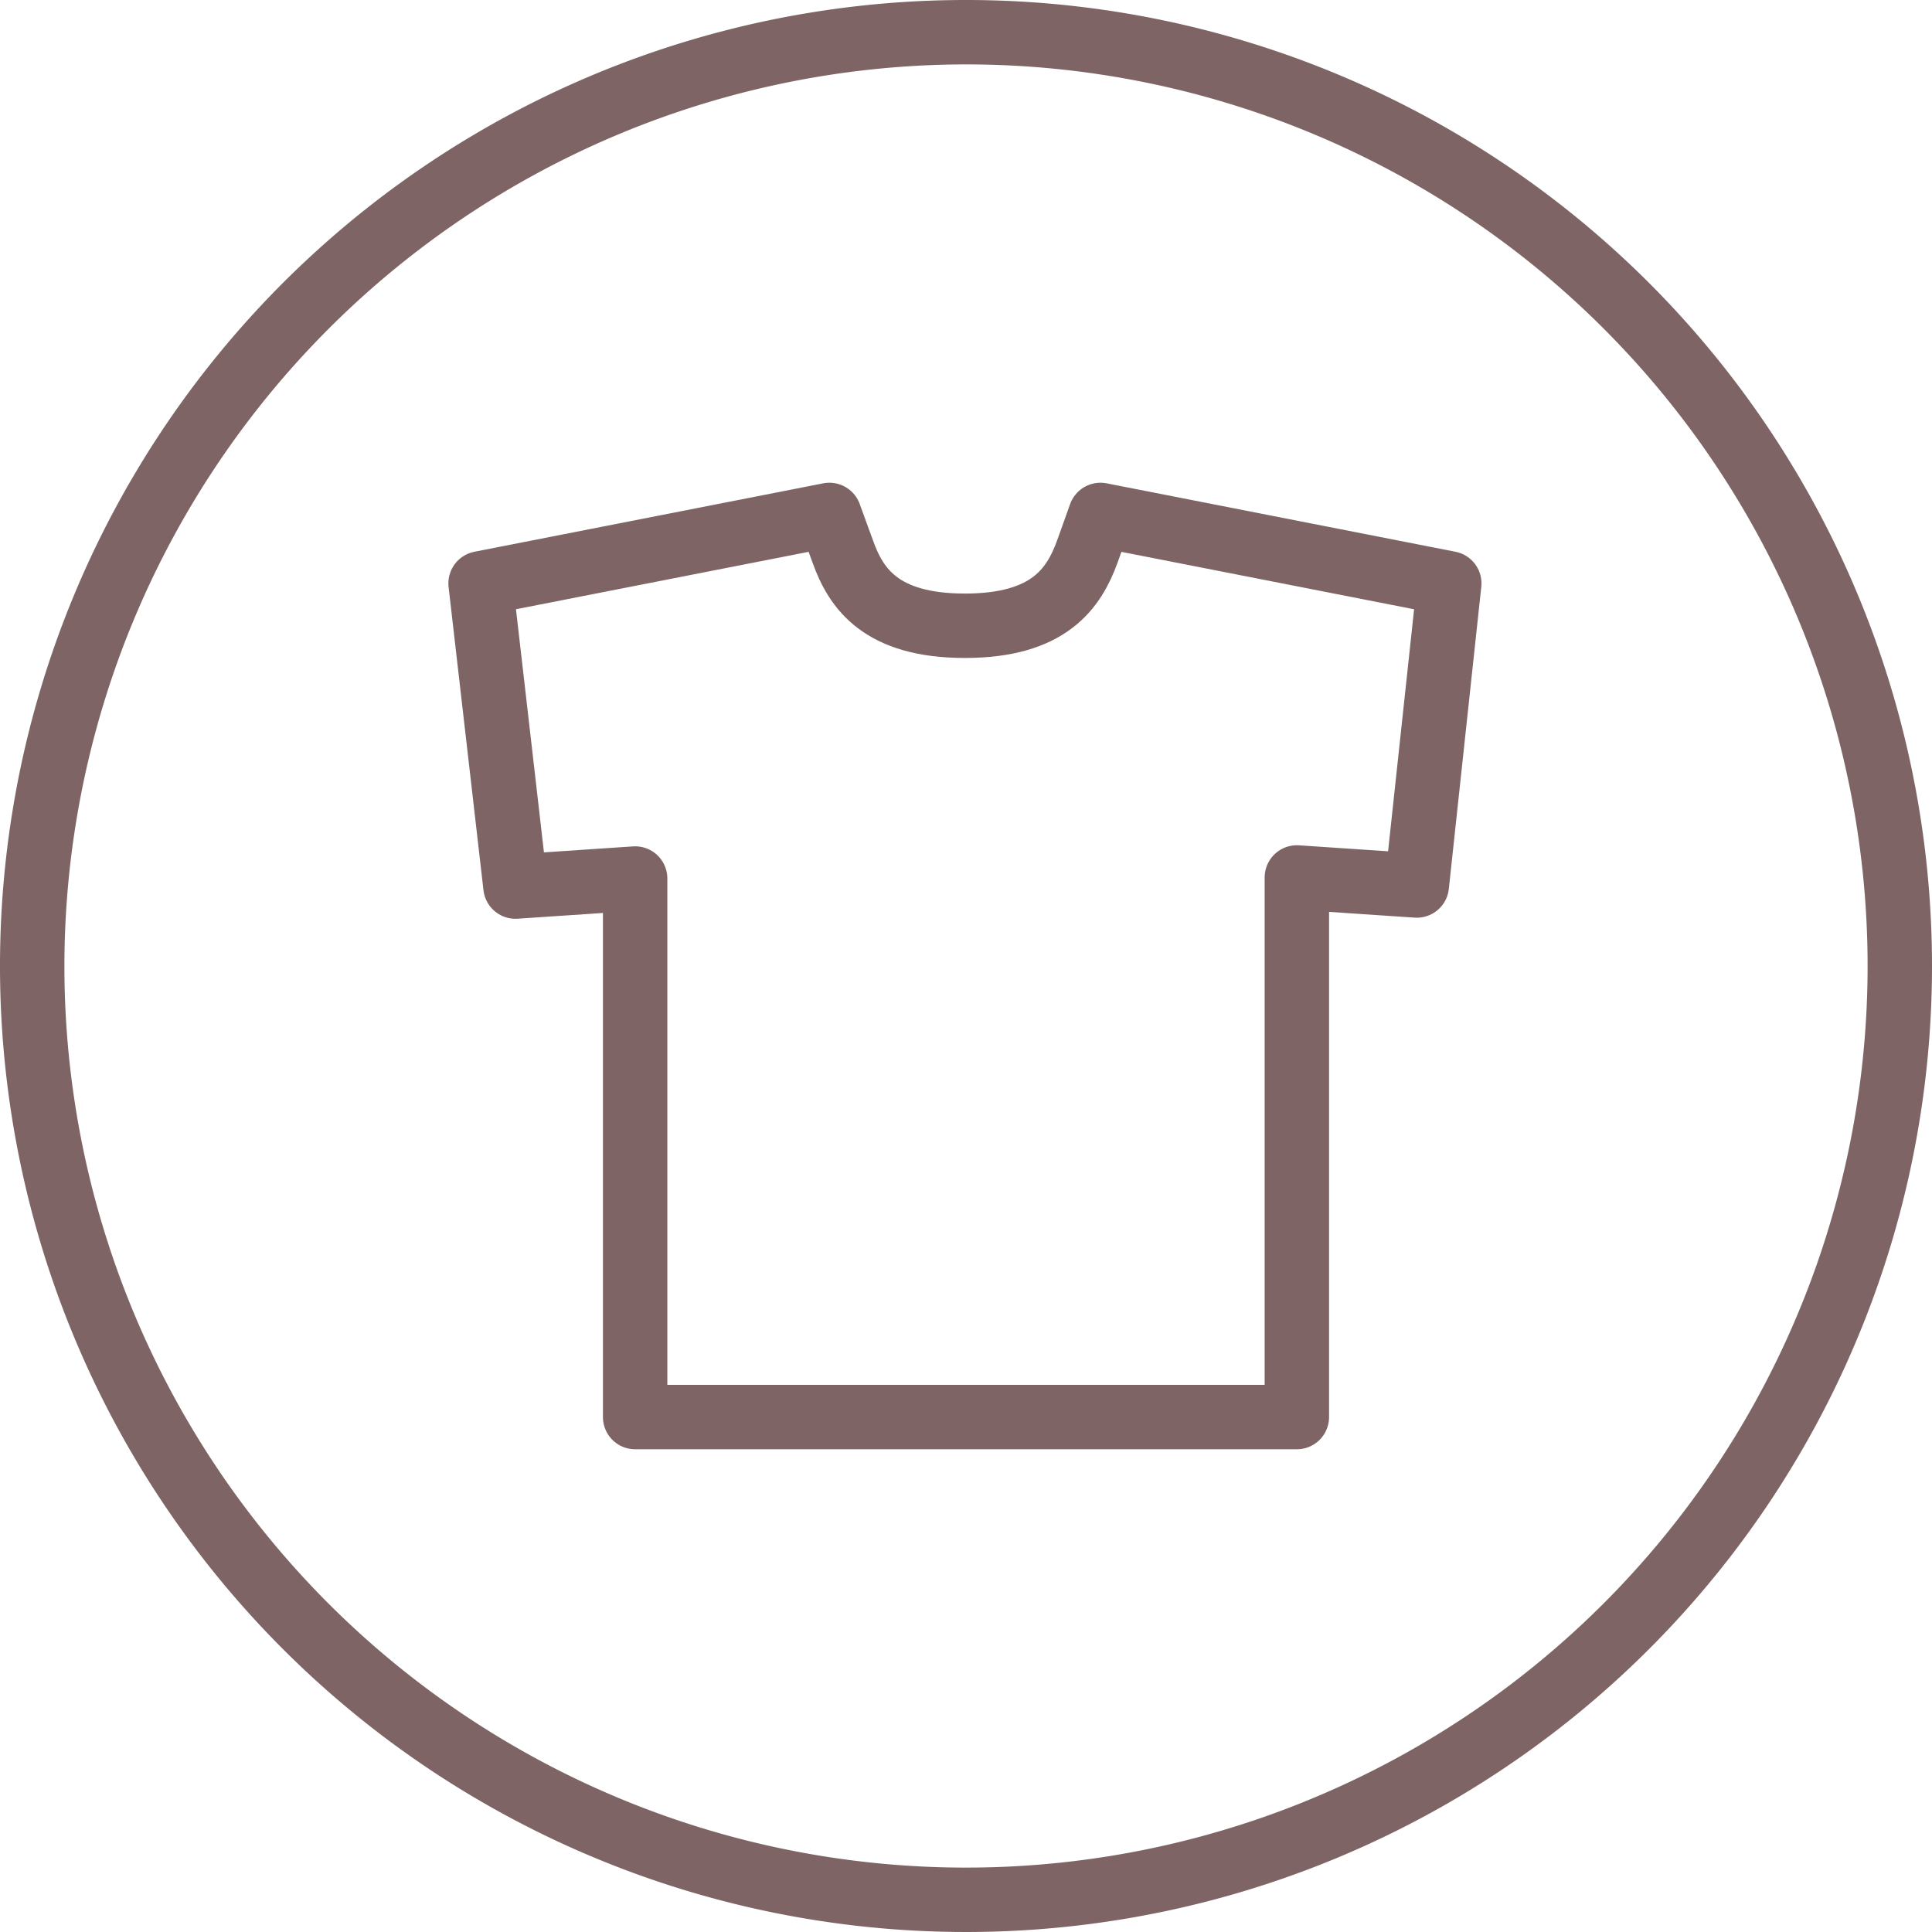
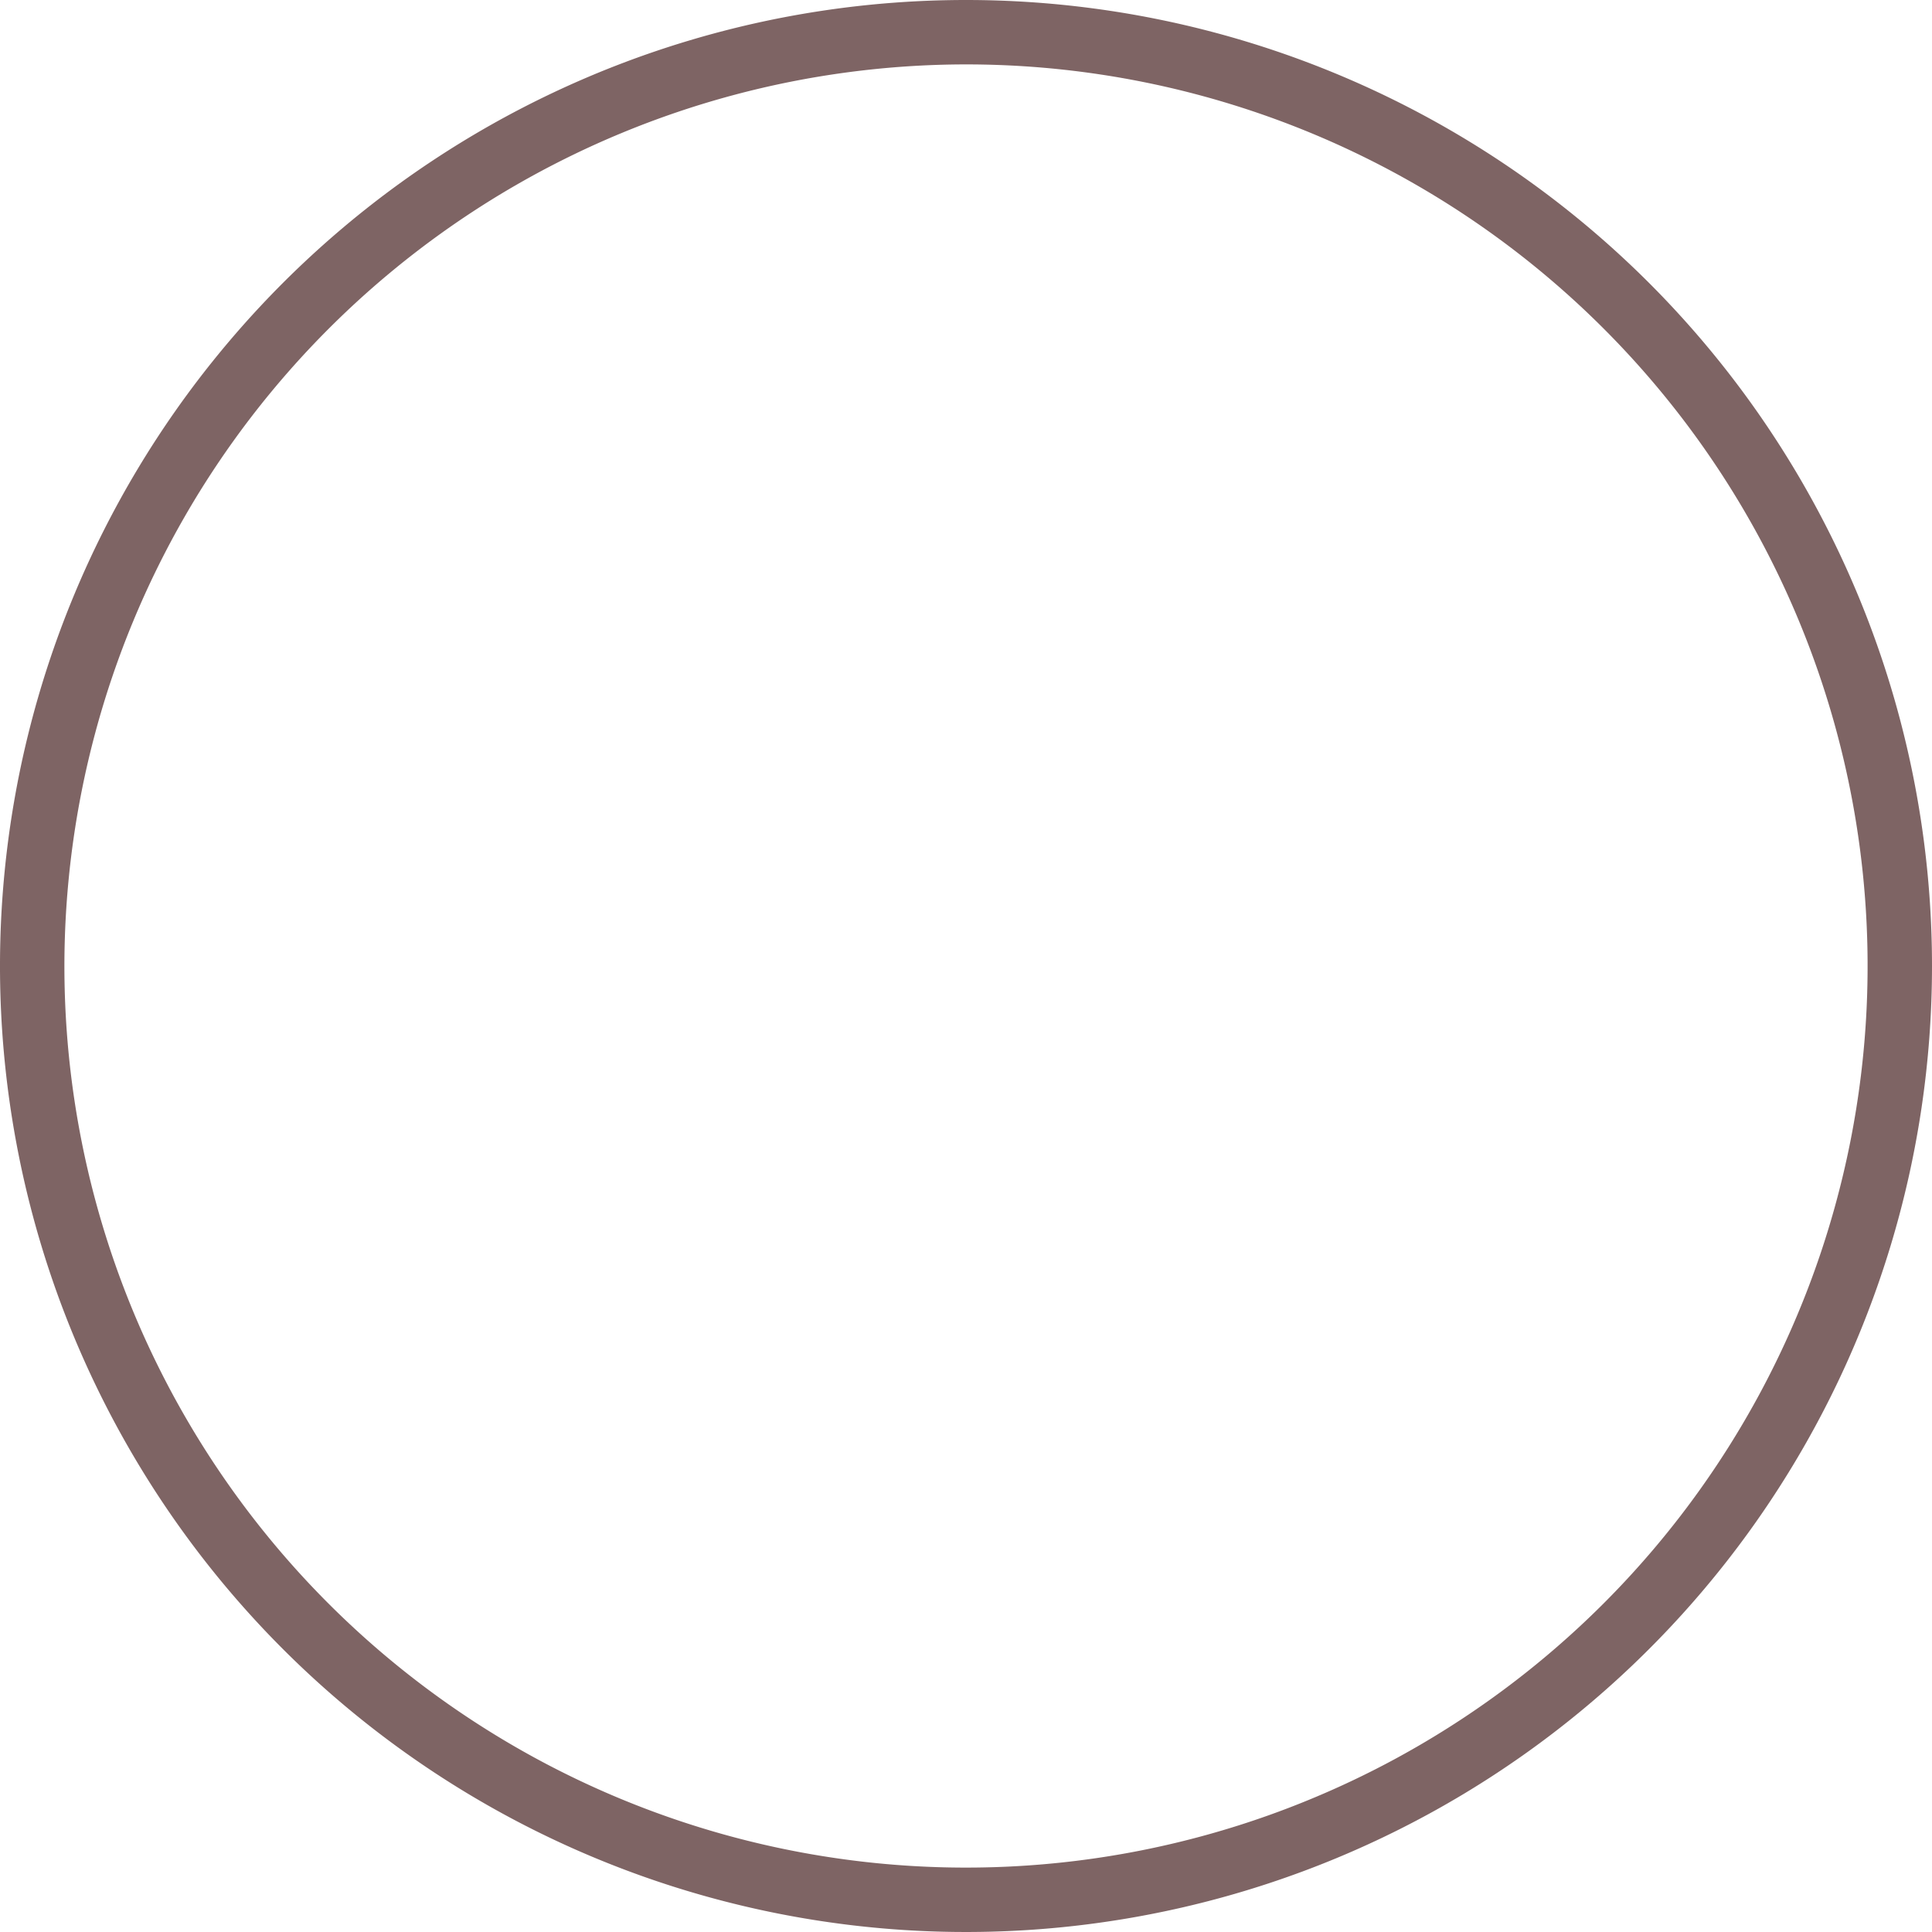
<svg xmlns="http://www.w3.org/2000/svg" width="72" height="72" viewBox="0 0 72 72">
  <defs>
    <style>.cls-1{fill:#7e6464;}.cls-2{fill:none;stroke:#7e6464;stroke-linejoin:round;stroke-width:2.4px;}</style>
  </defs>
  <title>icons</title>
  <g id="Layer_5" data-name="Layer 5">
-     <path class="cls-1" d="M36,2.4A33.6,33.6,0,1,1,2.4,36,33.63,33.63,0,0,1,36,2.4M36,0A36,36,0,1,0,72,36,36,36,0,0,0,36,0Z" />
-     <path class="cls-2" d="M48.33,52.81H23.67V32.74l-4.46.3-1.3-11.3,13-2.55.5,1.37c.49,1.37,1.42,2.76,4.55,2.76s4.06-1.39,4.56-2.76l.49-1.37,13,2.55L52.8,33l-4.47-.3Z" />
+     <path class="cls-1" d="M36,2.4A33.6,33.6,0,1,1,2.4,36,33.63,33.63,0,0,1,36,2.4M36,0A36,36,0,1,0,72,36,36,36,0,0,0,36,0" />
  </g>
</svg>